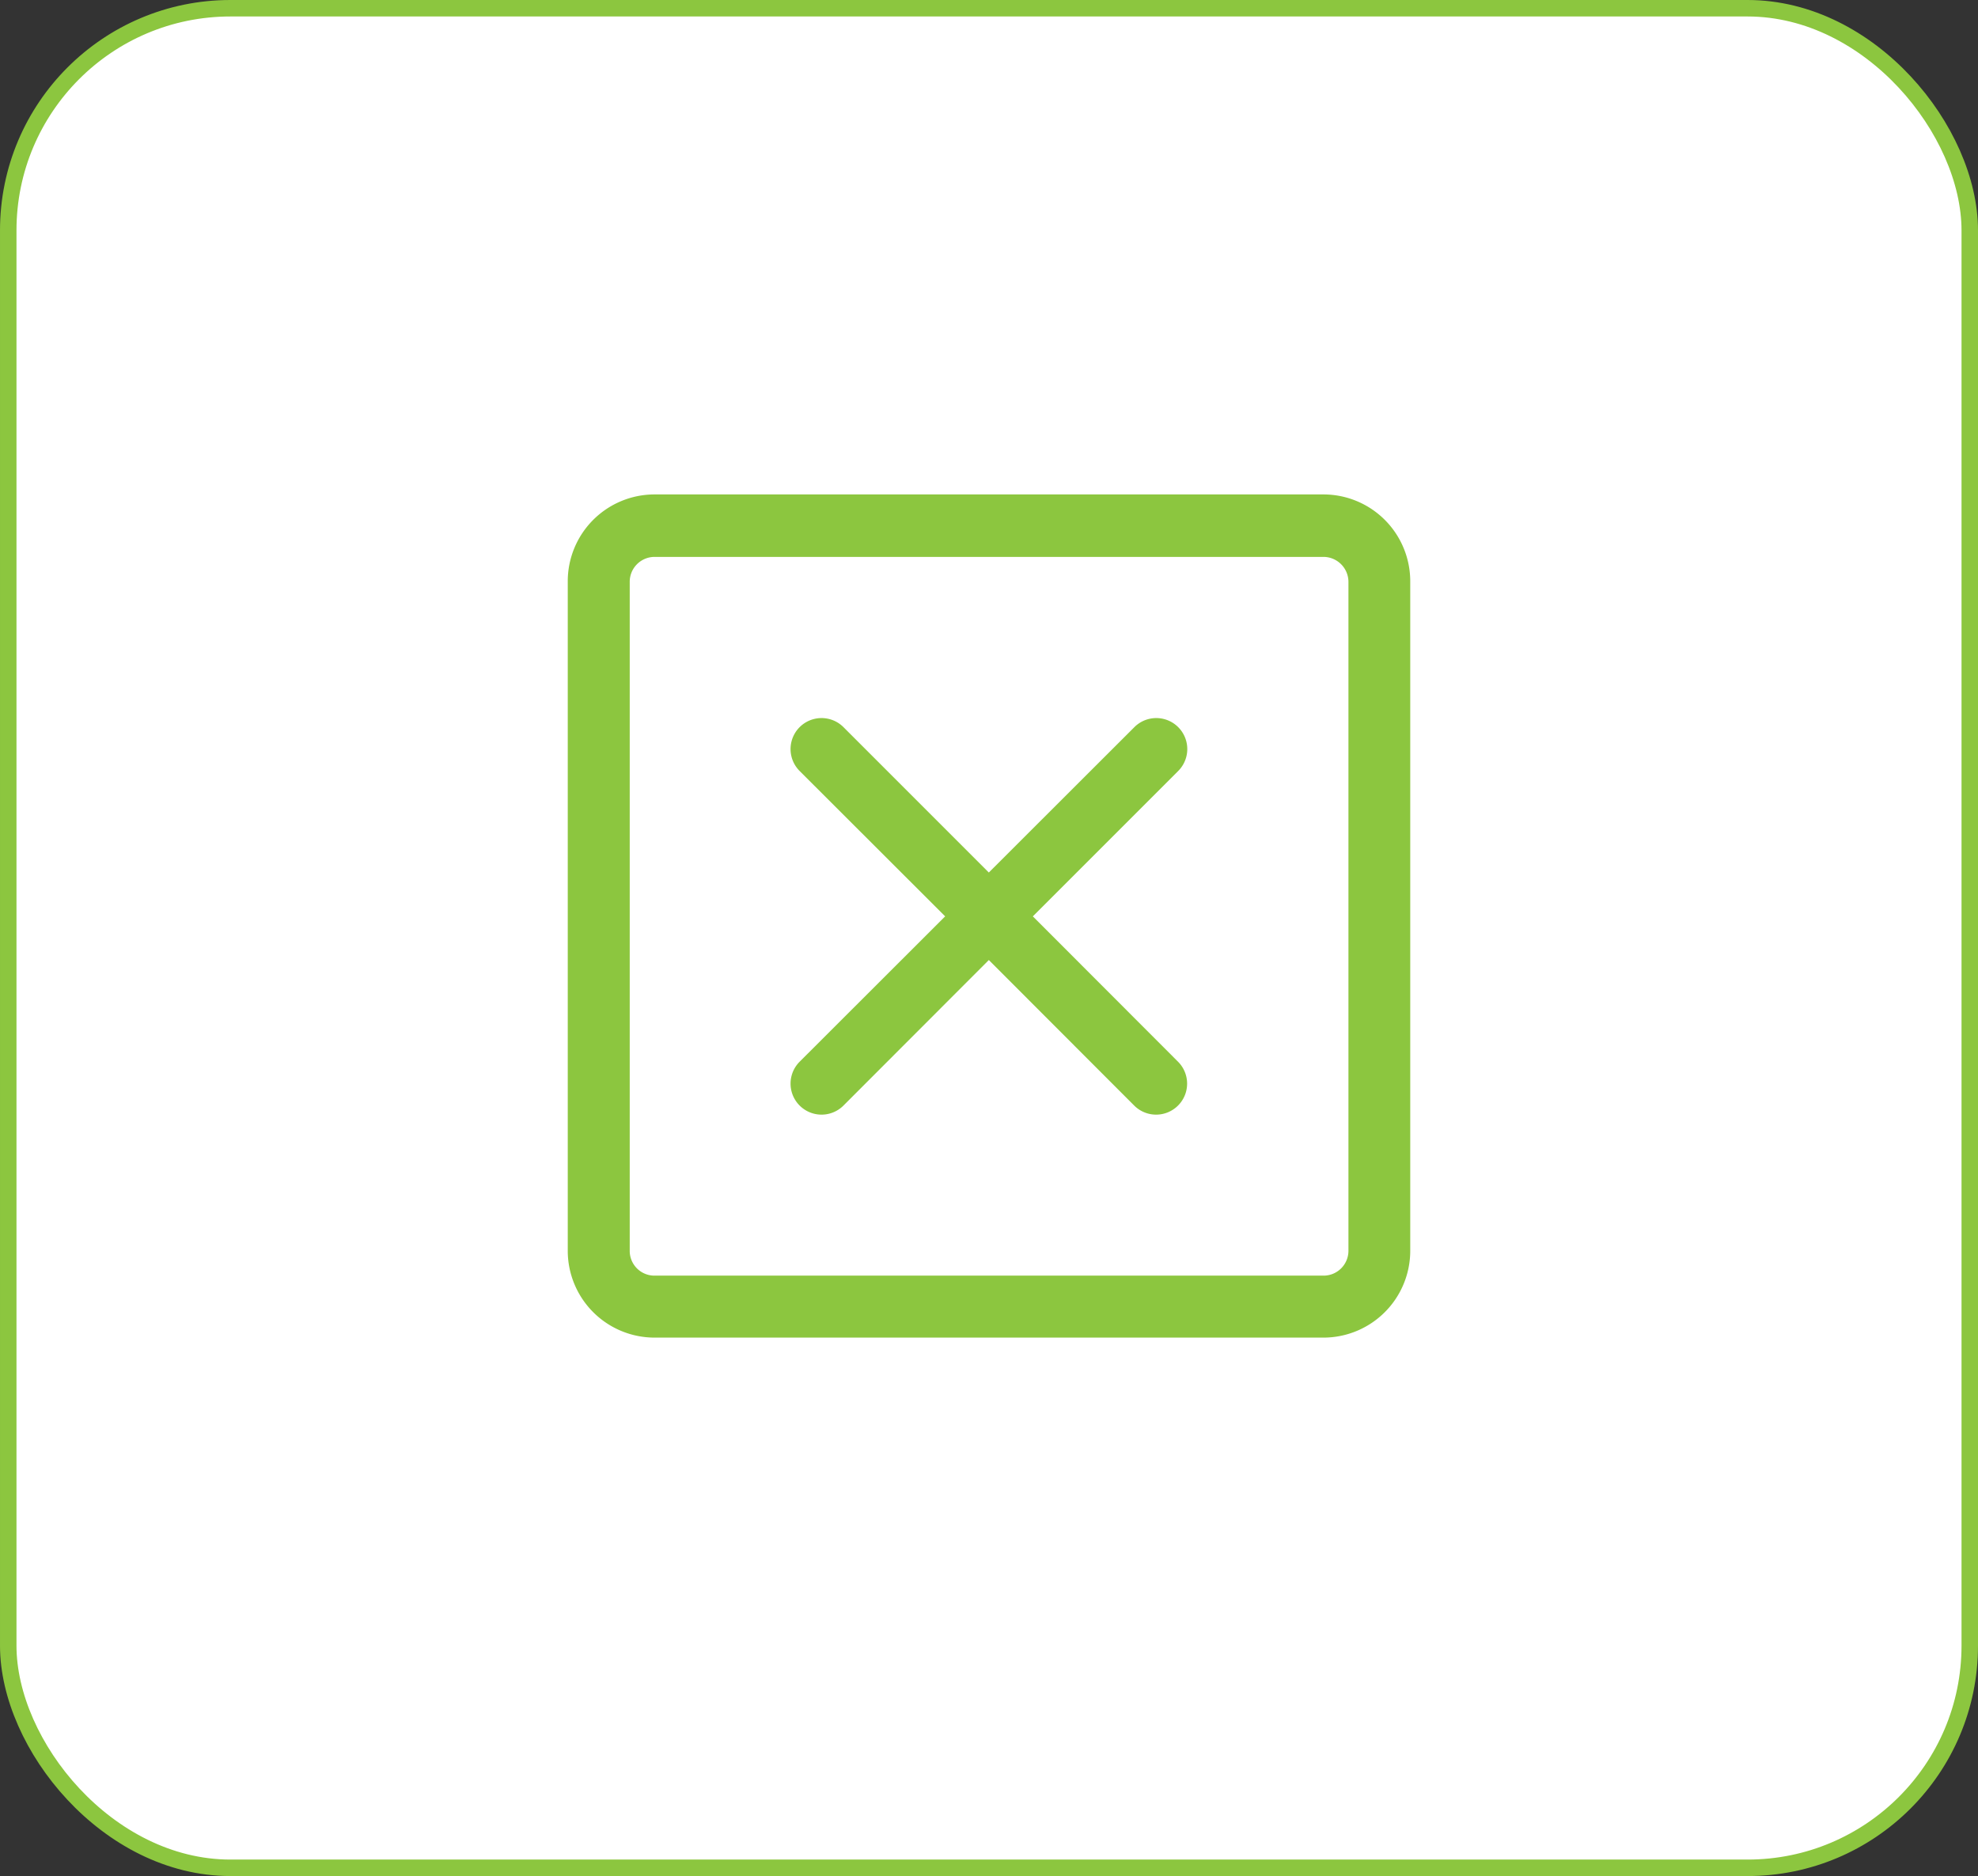
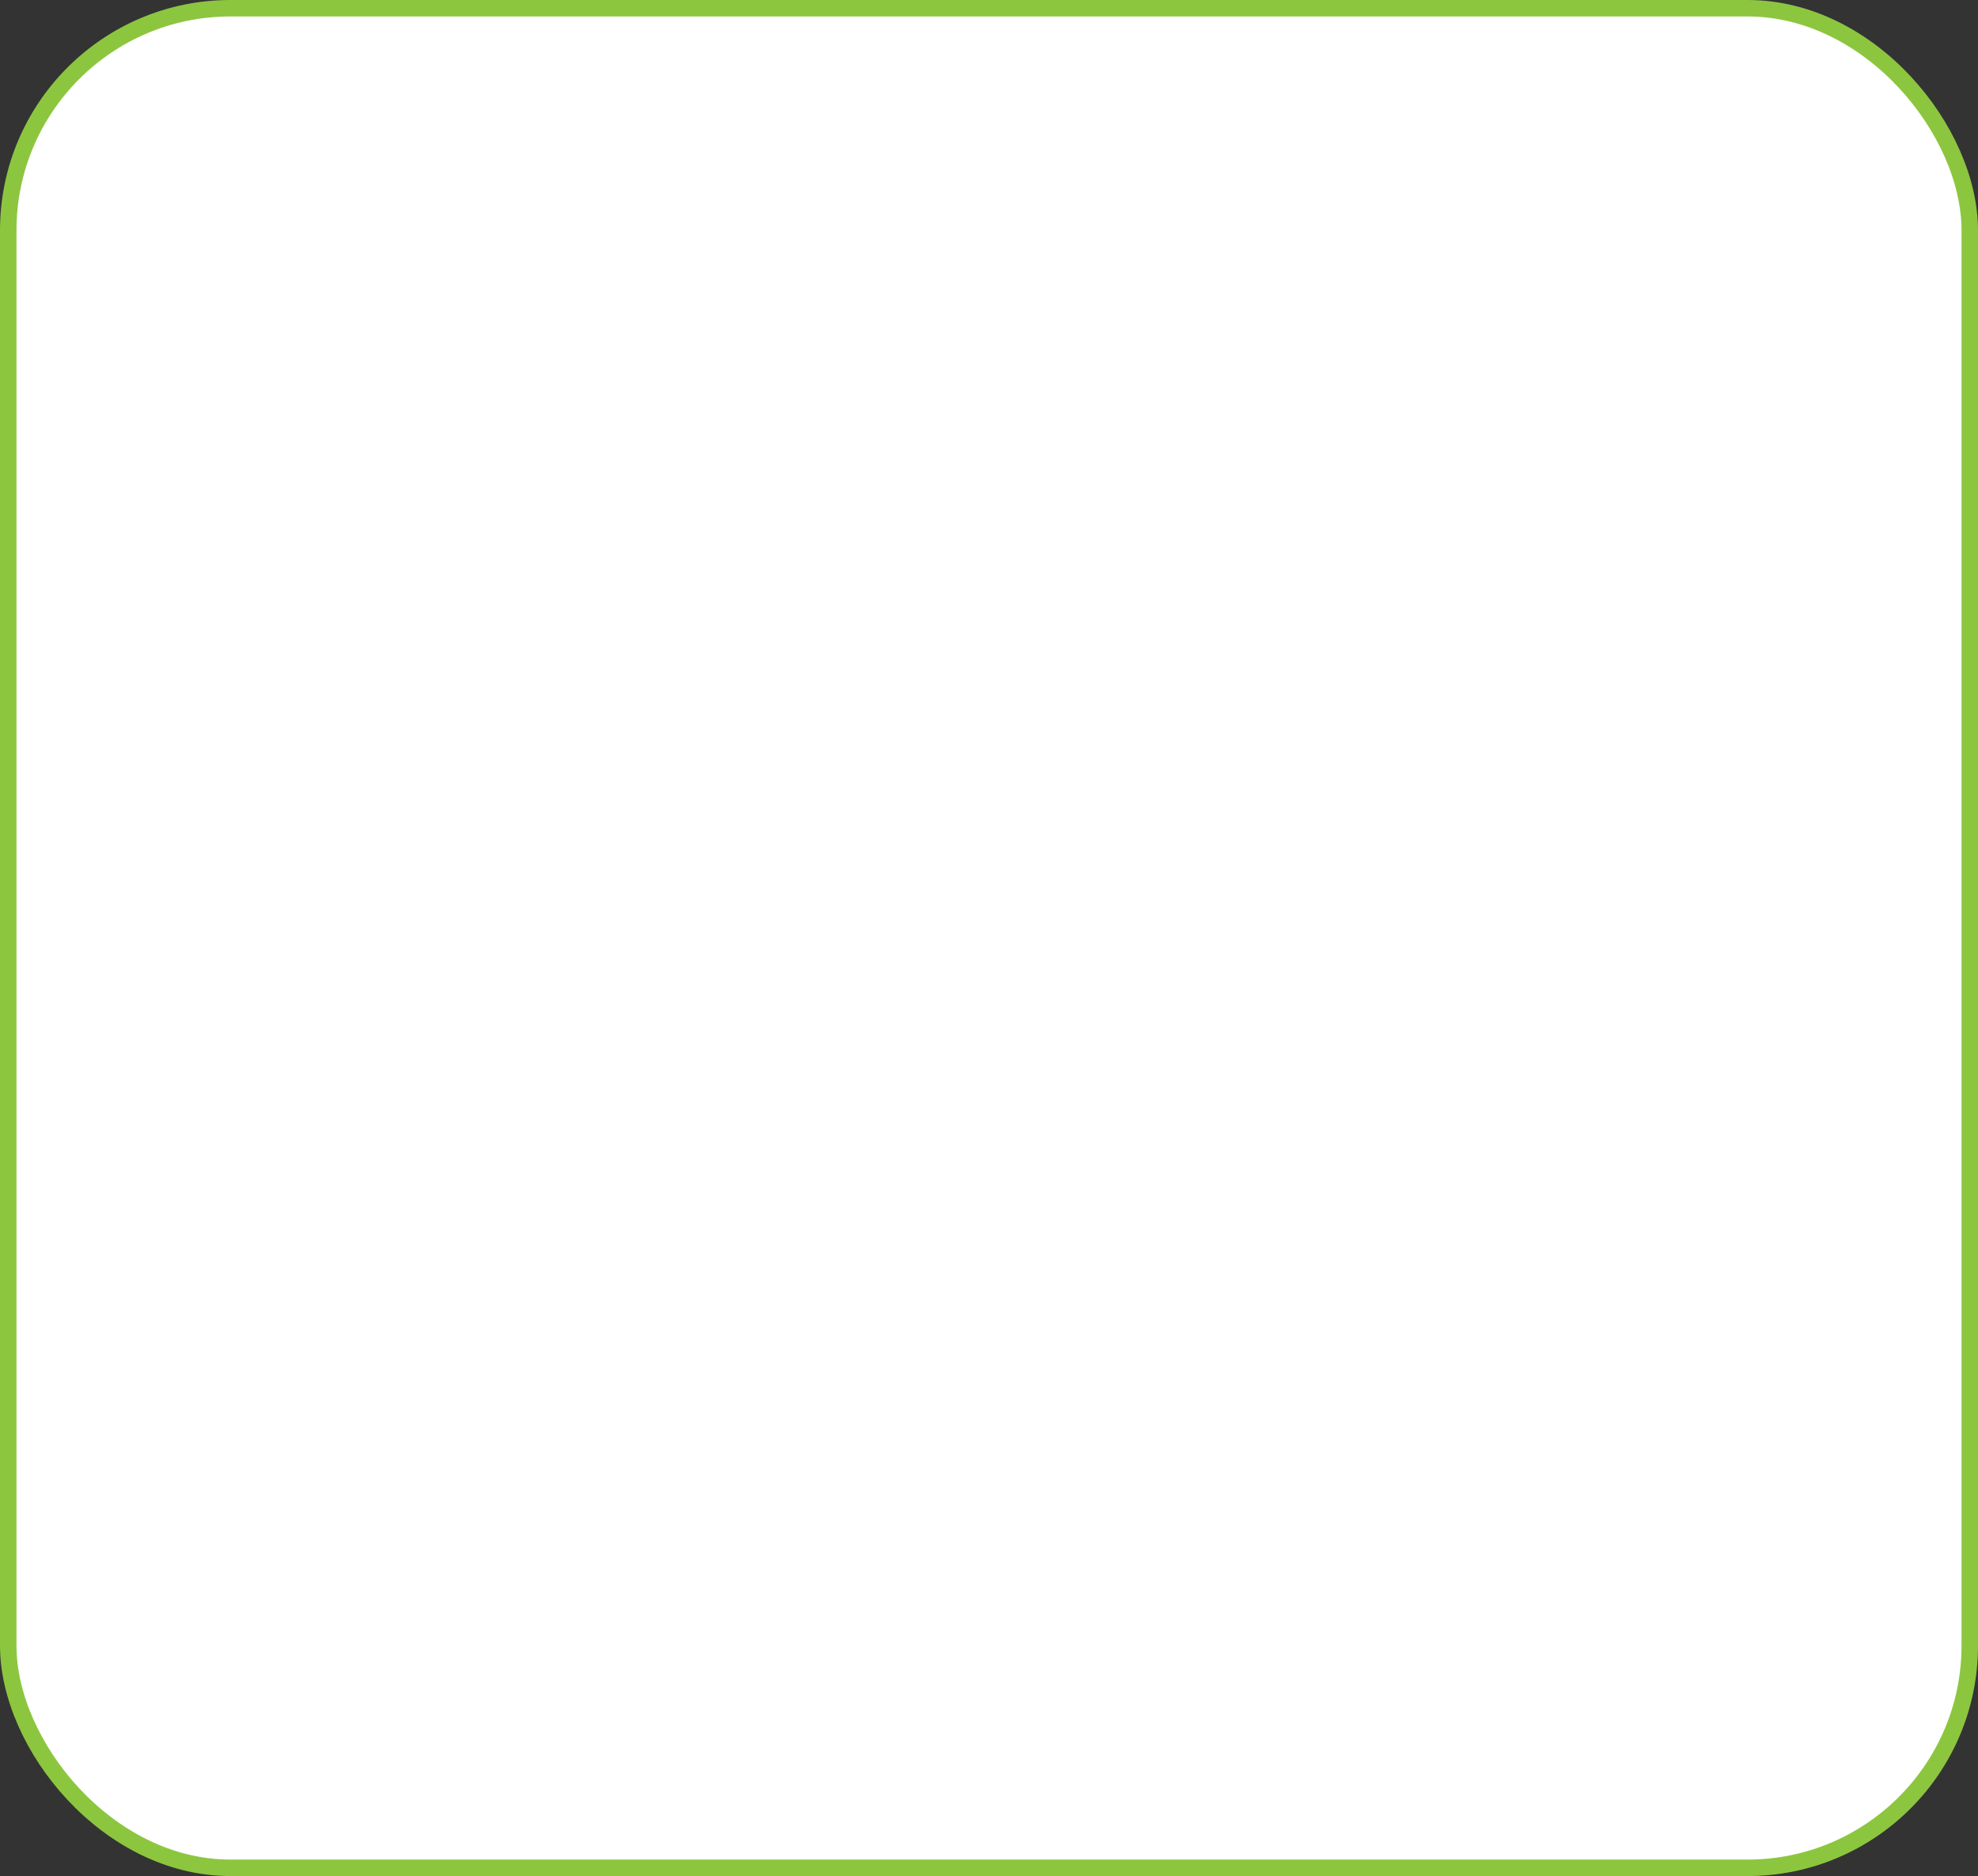
<svg xmlns="http://www.w3.org/2000/svg" id="content" viewBox="0 0 120.02 113.83">
  <rect x="0" y="0" width="120.02" height="113.83" fill="#333333" stroke="none" />
  <rect x="0.5" y="0.5" width="119.02" height="112.83" rx="13.48" style="fill:#fff;stroke:#8cc63f;stroke-miterlimit:10" />
-   <path d="M80.31,30H39.71a5.27,5.27,0,0,0-5.26,5.26V75.9a5.27,5.27,0,0,0,5.26,5.26h40.6a5.27,5.27,0,0,0,5.26-5.26V35.3A5.27,5.27,0,0,0,80.31,30ZM81.82,75.9a1.51,1.51,0,0,1-1.51,1.5H39.71a1.5,1.5,0,0,1-1.5-1.5V35.3a1.51,1.51,0,0,1,1.5-1.51h40.6a1.52,1.52,0,0,1,1.51,1.51Z" style="fill:#8cc63f" />
-   <path d="M62.67,55.6l8.82-8.82a1.88,1.88,0,0,0-2.66-2.66L60,52.94l-8.82-8.82a1.88,1.88,0,0,0-2.66,2.66l8.83,8.82-8.83,8.82a1.88,1.88,0,0,0,2.66,2.66L60,58.25l8.82,8.83a1.88,1.88,0,0,0,2.66-2.66Z" style="fill:#8cc63f" />
</svg>